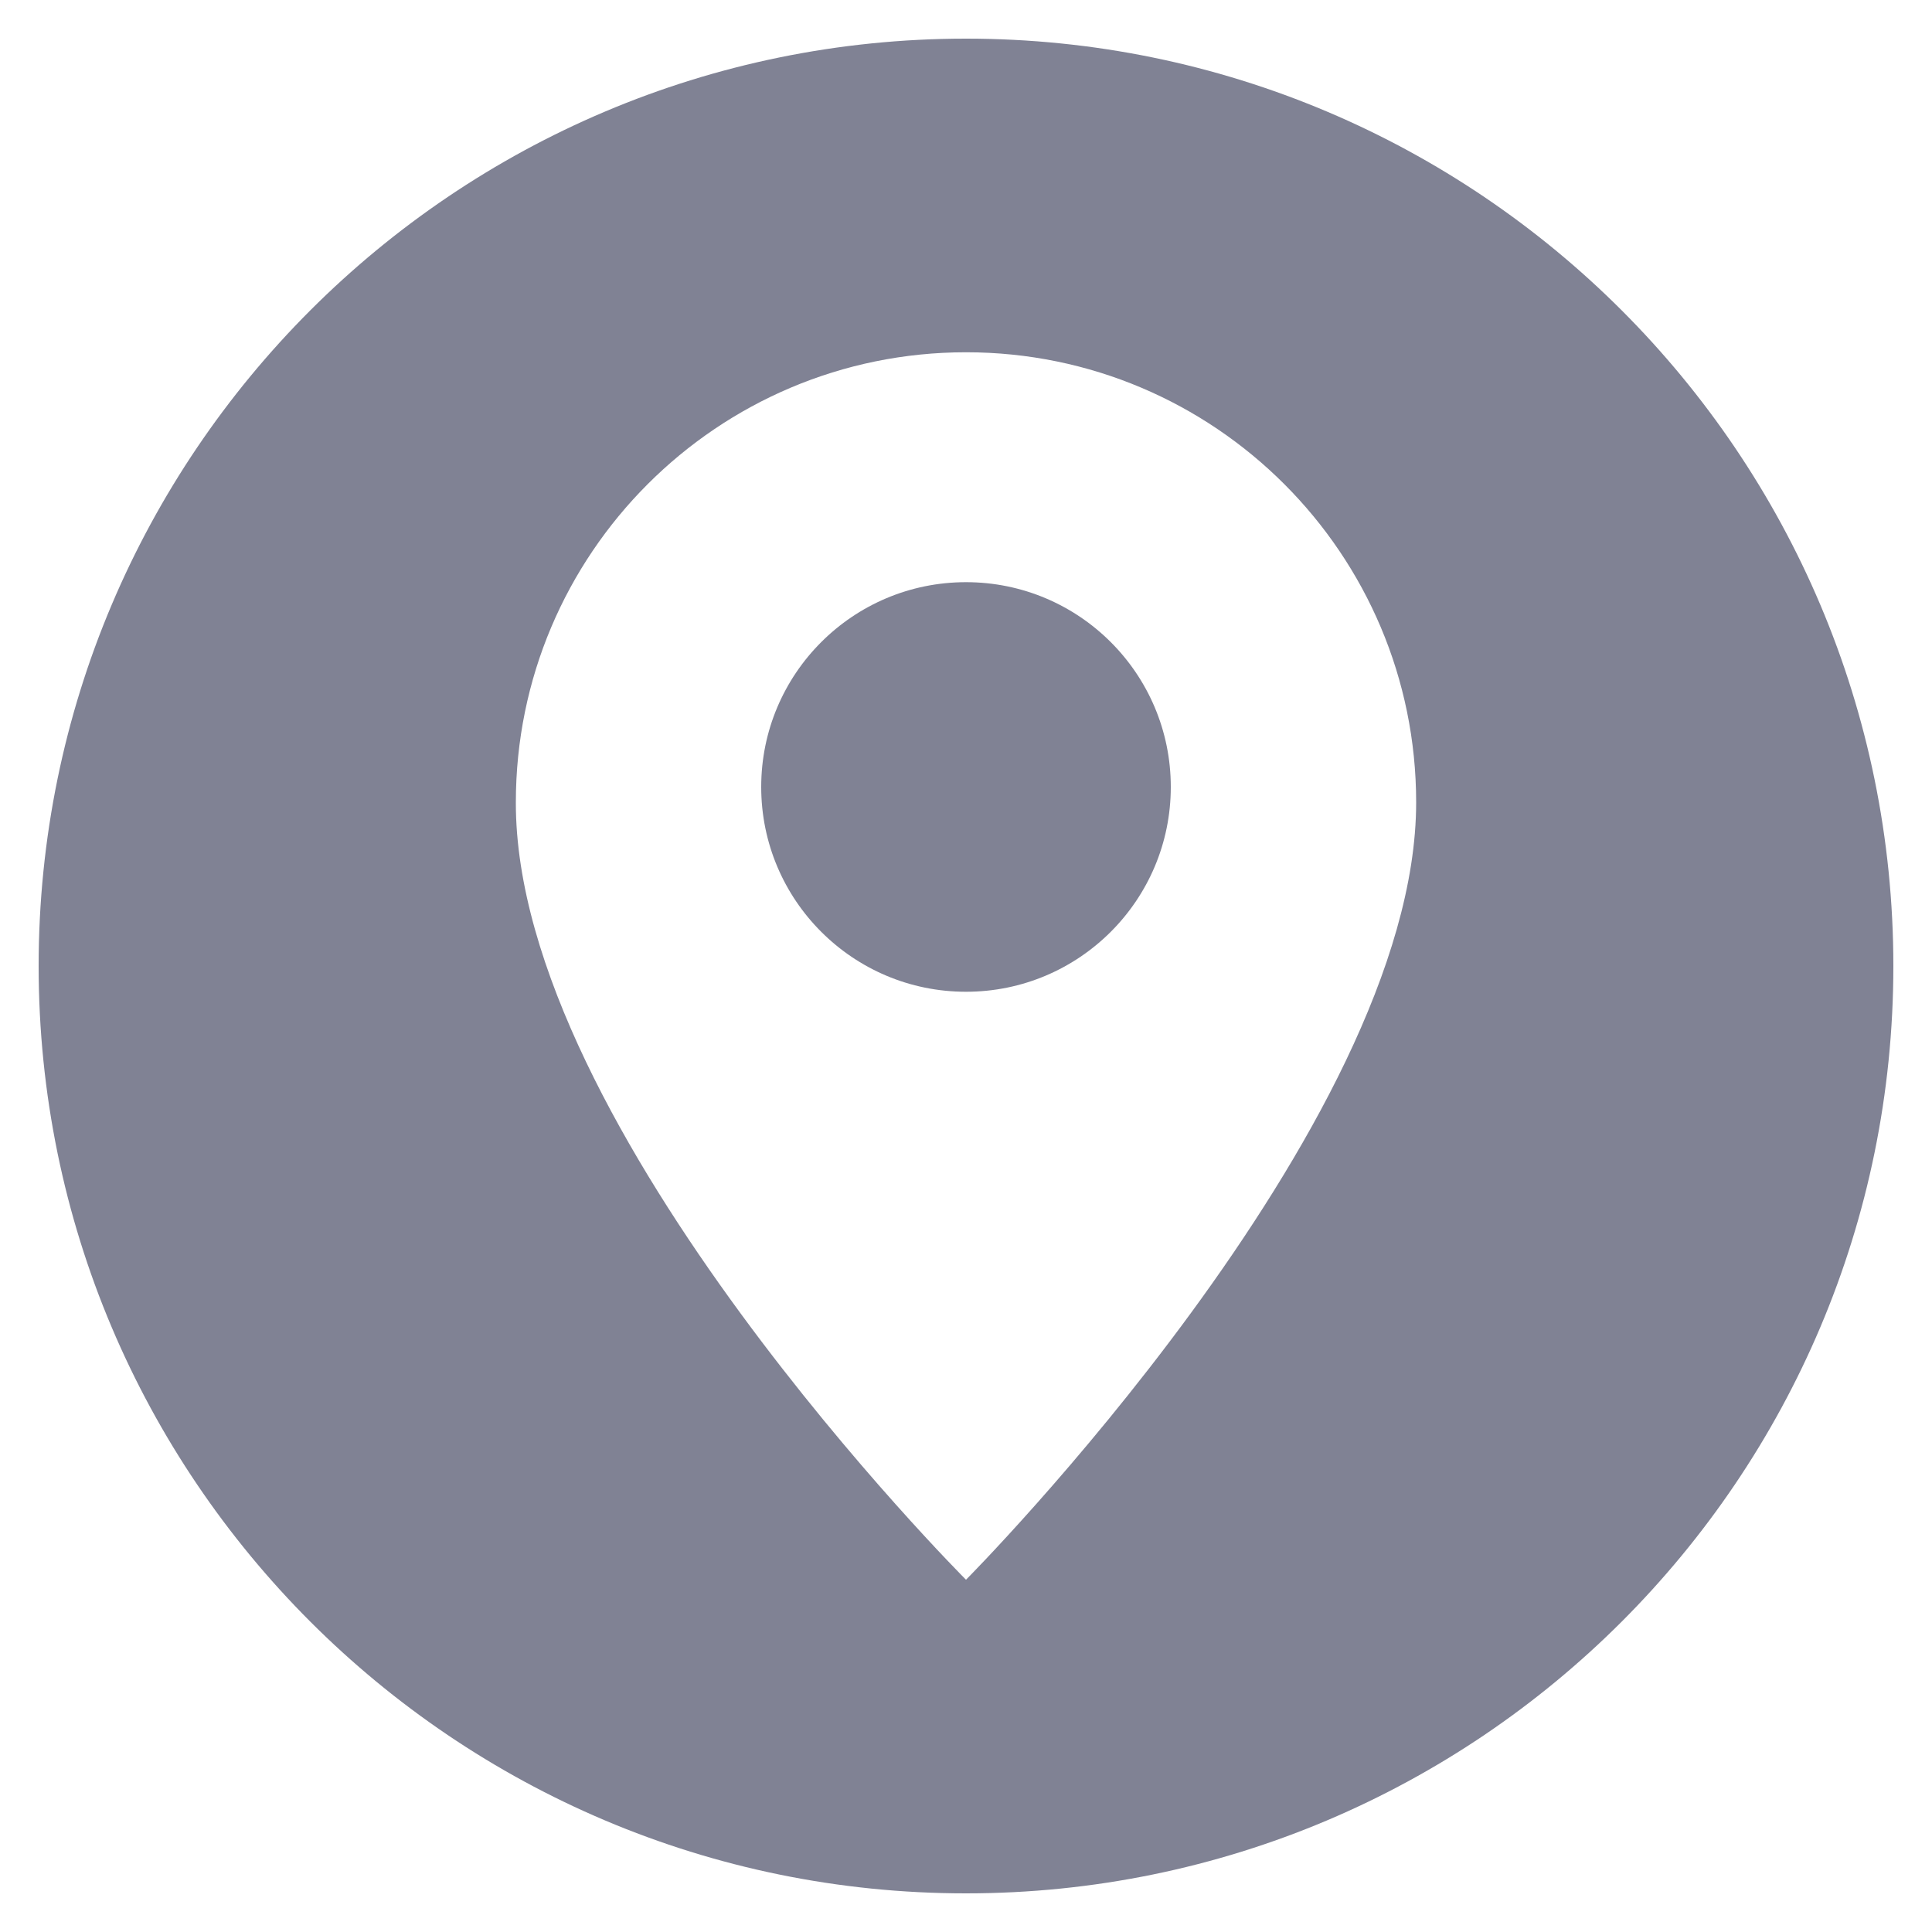
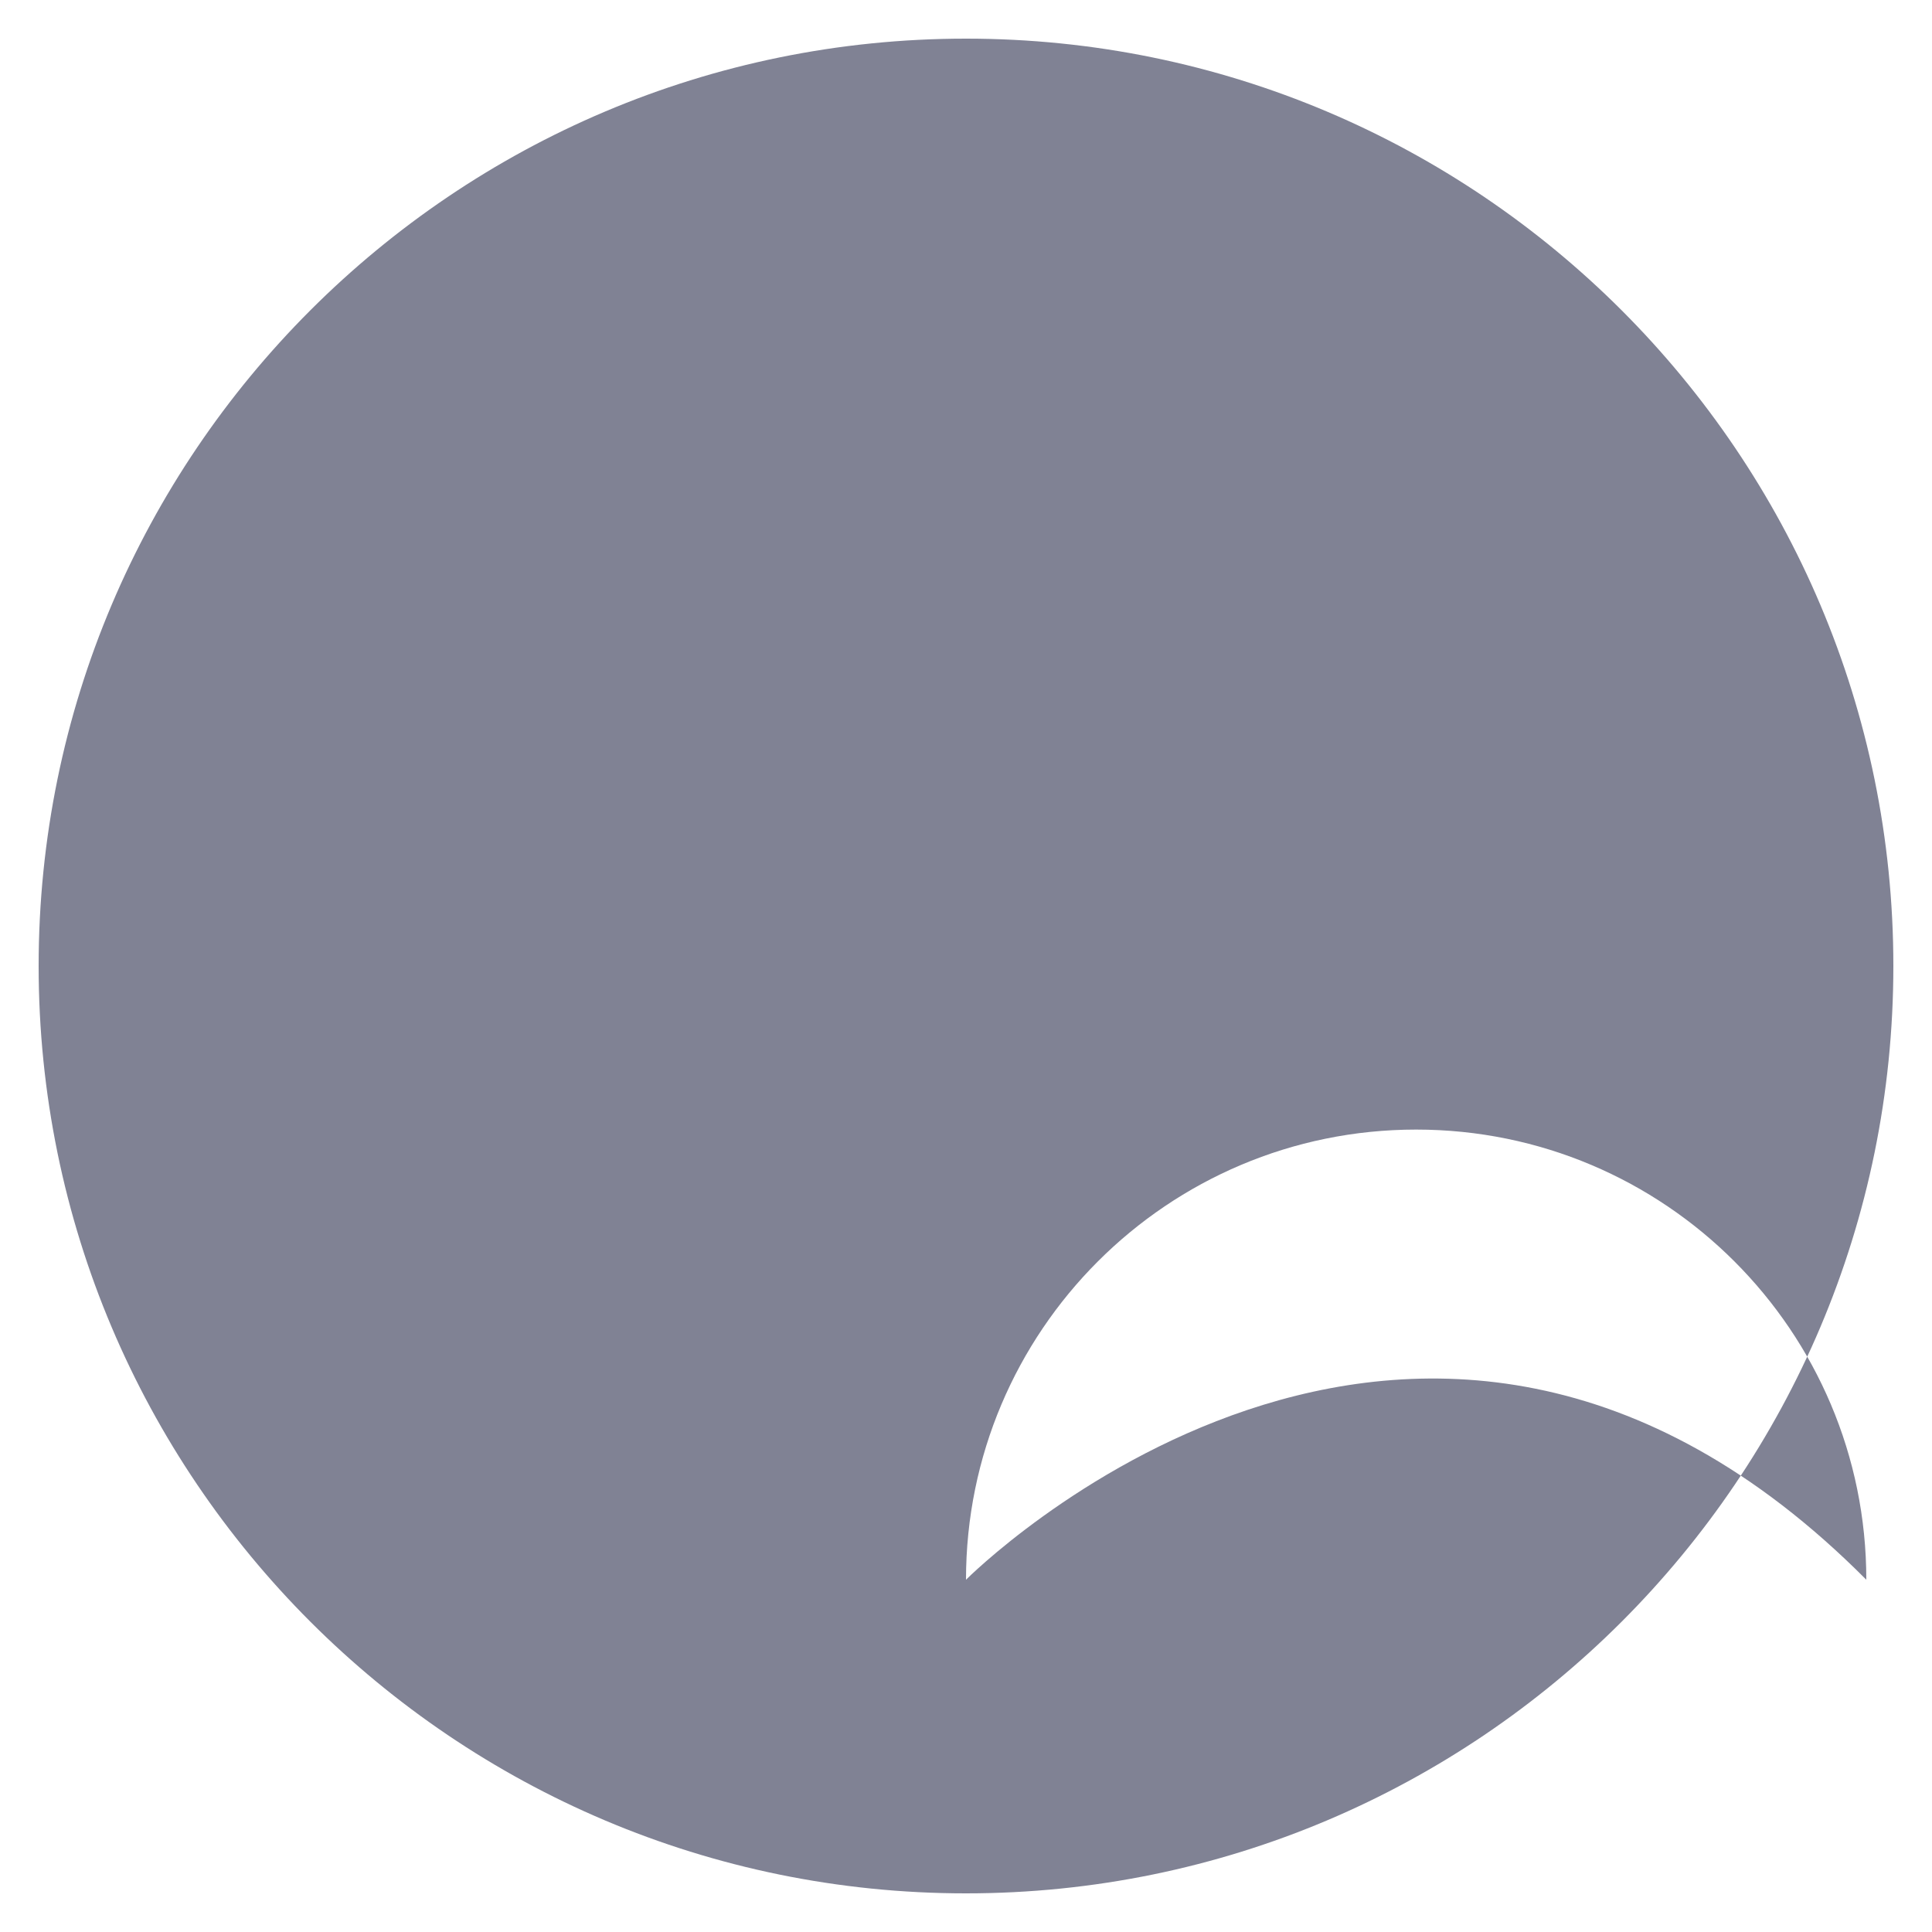
<svg xmlns="http://www.w3.org/2000/svg" version="1.1" id="Layer_1" x="0px" y="0px" viewBox="0 0 300 300" style="enable-background:new 0 0 300 300;" xml:space="preserve">
  <style type="text/css">
	.st0{fill:#808294;}
</style>
  <g>
-     <circle class="st0" cx="150" cy="122.2" r="31.8" />
-     <path class="st0" d="M150,6C70.5,6,6,70.5,6,150s64.5,144,144,144s144-64.5,144-144S229.5,6,150,6z M150,245.3   c0,0-70-70-69.9-120.7c0-38.6,31.3-69.9,69.9-69.9c38.6,0,69.9,31.3,69.9,69.9C219.9,175,150,245.3,150,245.3z" />
+     <path class="st0" d="M150,6C70.5,6,6,70.5,6,150s64.5,144,144,144s144-64.5,144-144S229.5,6,150,6z M150,245.3   c0-38.6,31.3-69.9,69.9-69.9c38.6,0,69.9,31.3,69.9,69.9C219.9,175,150,245.3,150,245.3z" />
  </g>
</svg>